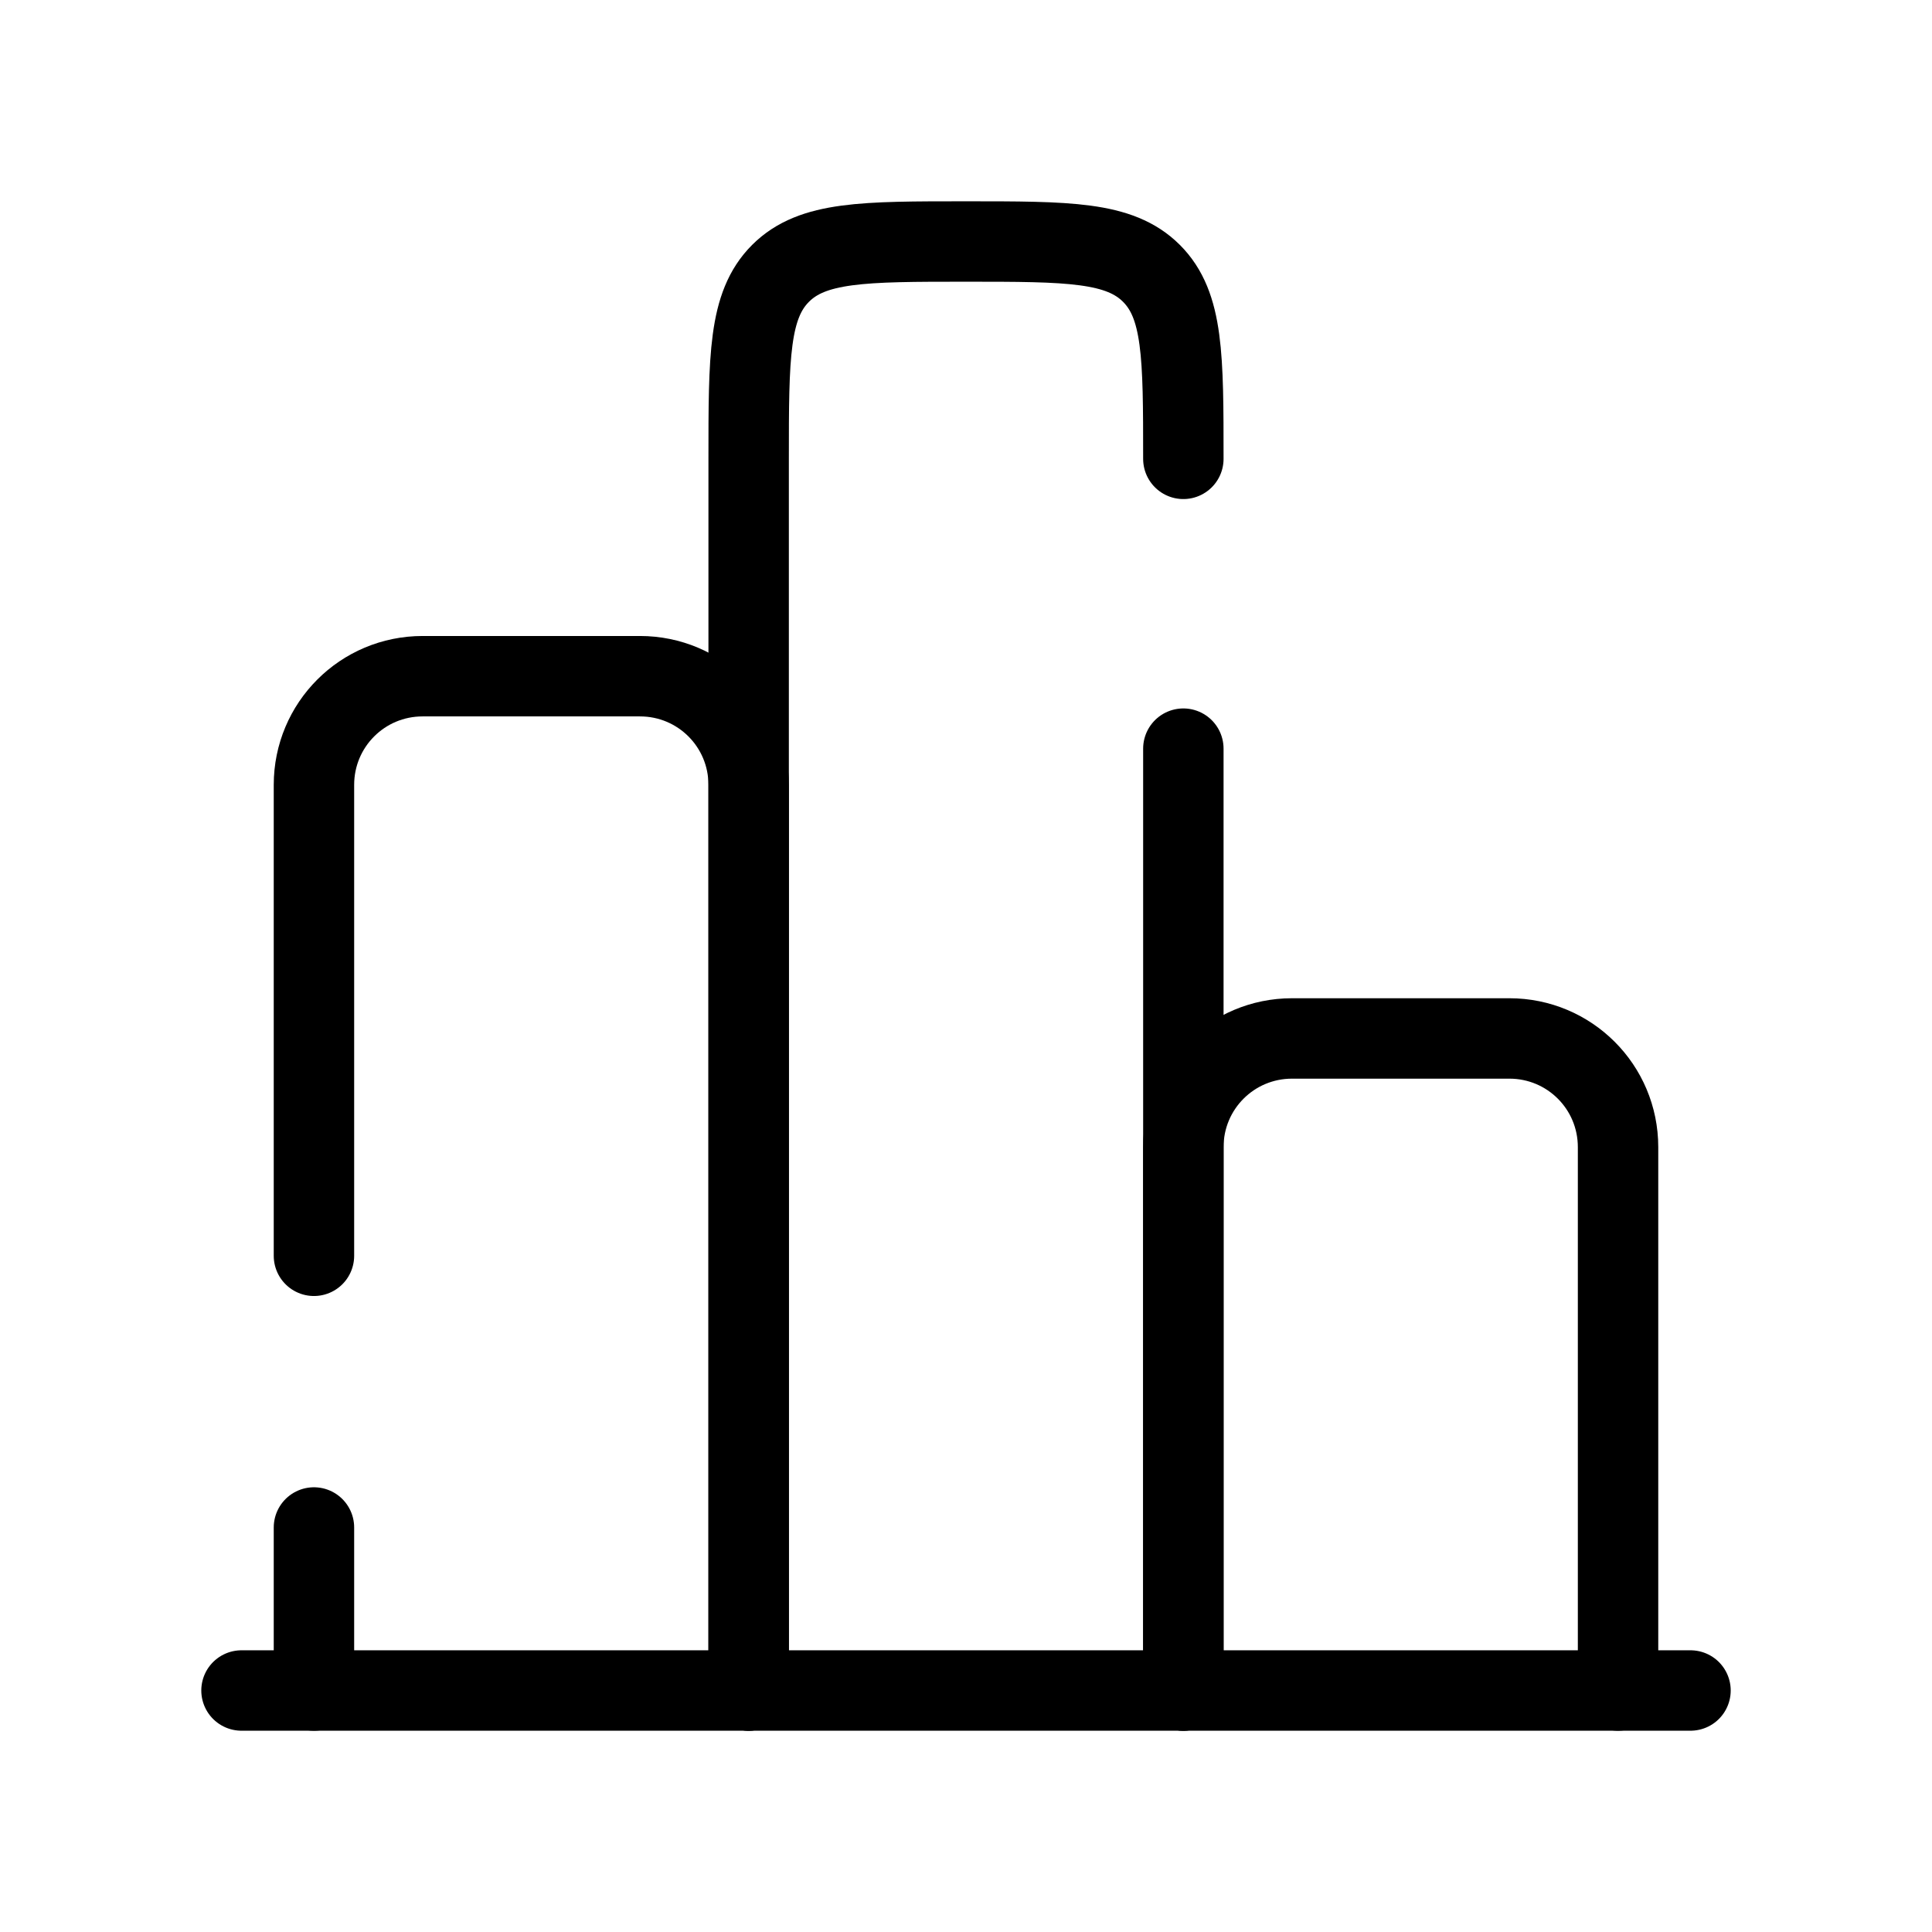
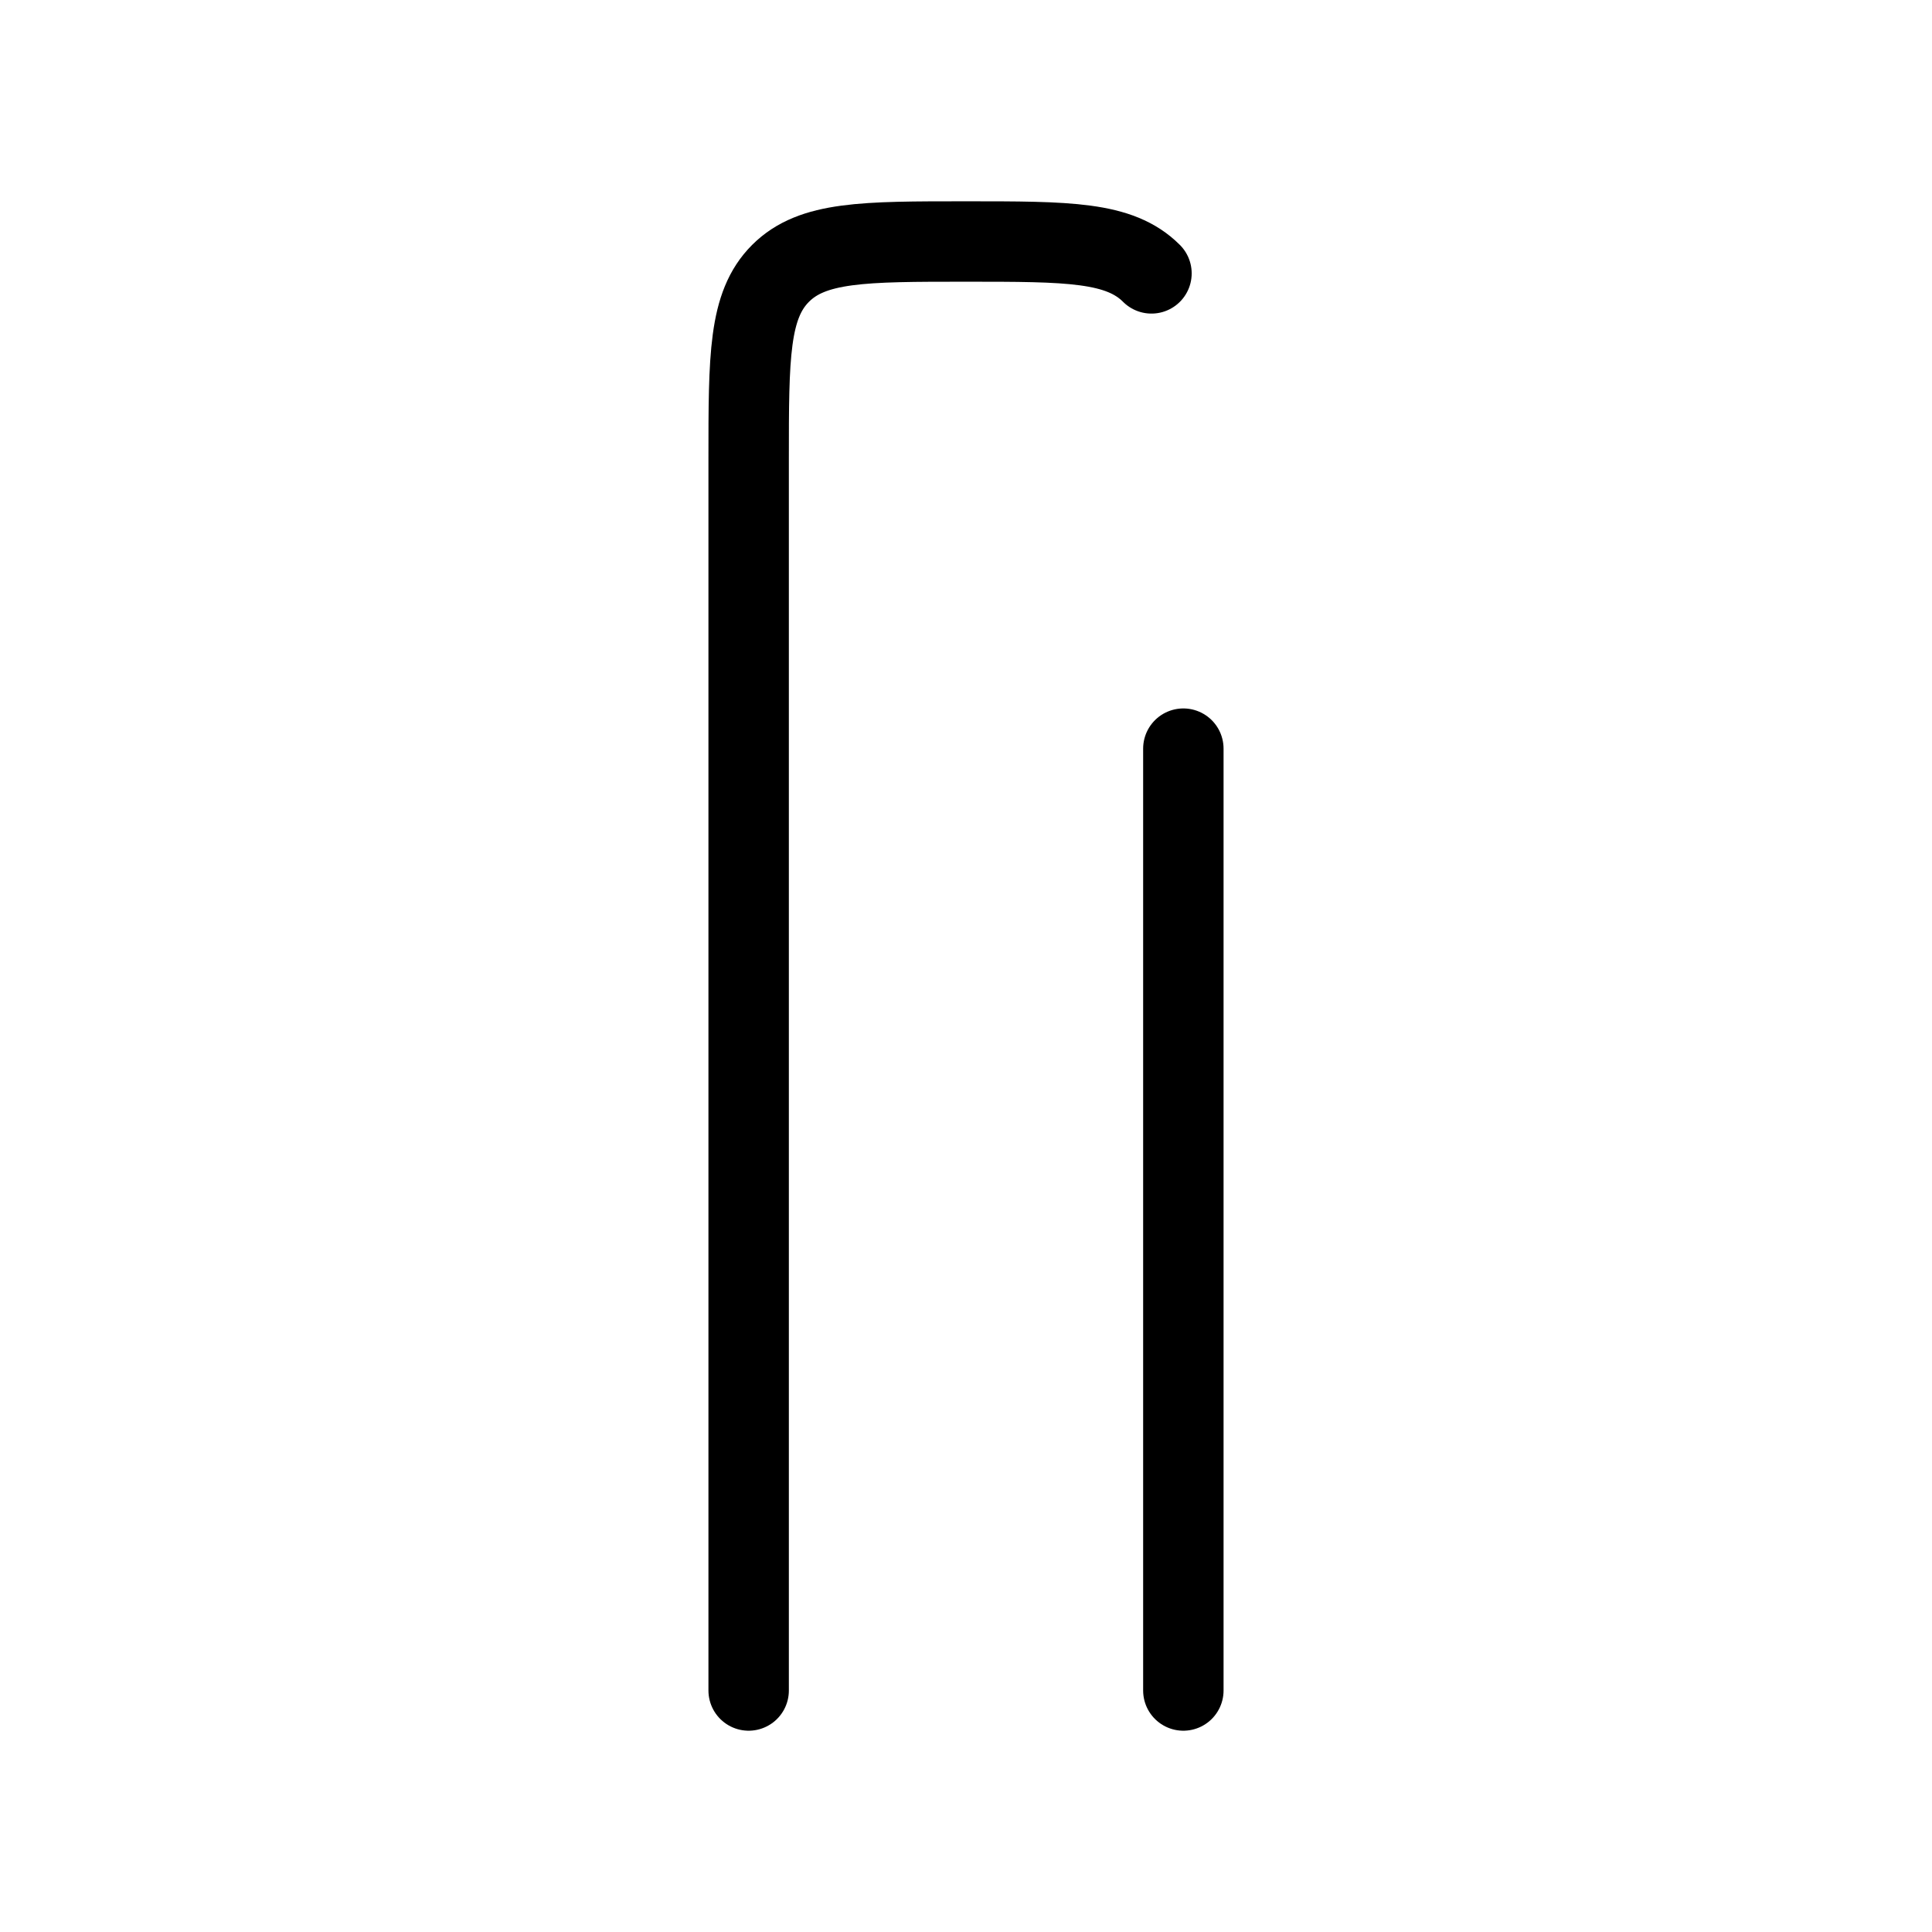
<svg xmlns="http://www.w3.org/2000/svg" id="Layer_1" version="1.1" viewBox="0 0 800 800">
  <defs>
    <style> .st0 { fill: none; stroke: #000; stroke-linecap: round; stroke-linejoin: round; stroke-width: 33.3px; } </style>
  </defs>
-   <path class="st0" d="M700,700H100" />
-   <path class="st0" d="M670,700v-225c0-24.9-20.1-45-45-45h-90c-24.9,0-45,20.1-45,45v225" />
-   <path class="st0" d="M490,700v-390M310,700V190c0-42.4,0-63.6,13.2-76.8,13.2-13.2,34.4-13.2,76.8-13.2s63.6,0,76.8,13.2c13.2,13.2,13.2,34.4,13.2,76.8h0" />
-   <path class="st0" d="M310,700v-375c0-24.9-20.1-45-45-45h-90c-24.9,0-45,20.1-45,45v195M130,700v-67.5" />
+   <path class="st0" d="M490,700v-390M310,700V190c0-42.4,0-63.6,13.2-76.8,13.2-13.2,34.4-13.2,76.8-13.2s63.6,0,76.8,13.2h0" />
</svg>